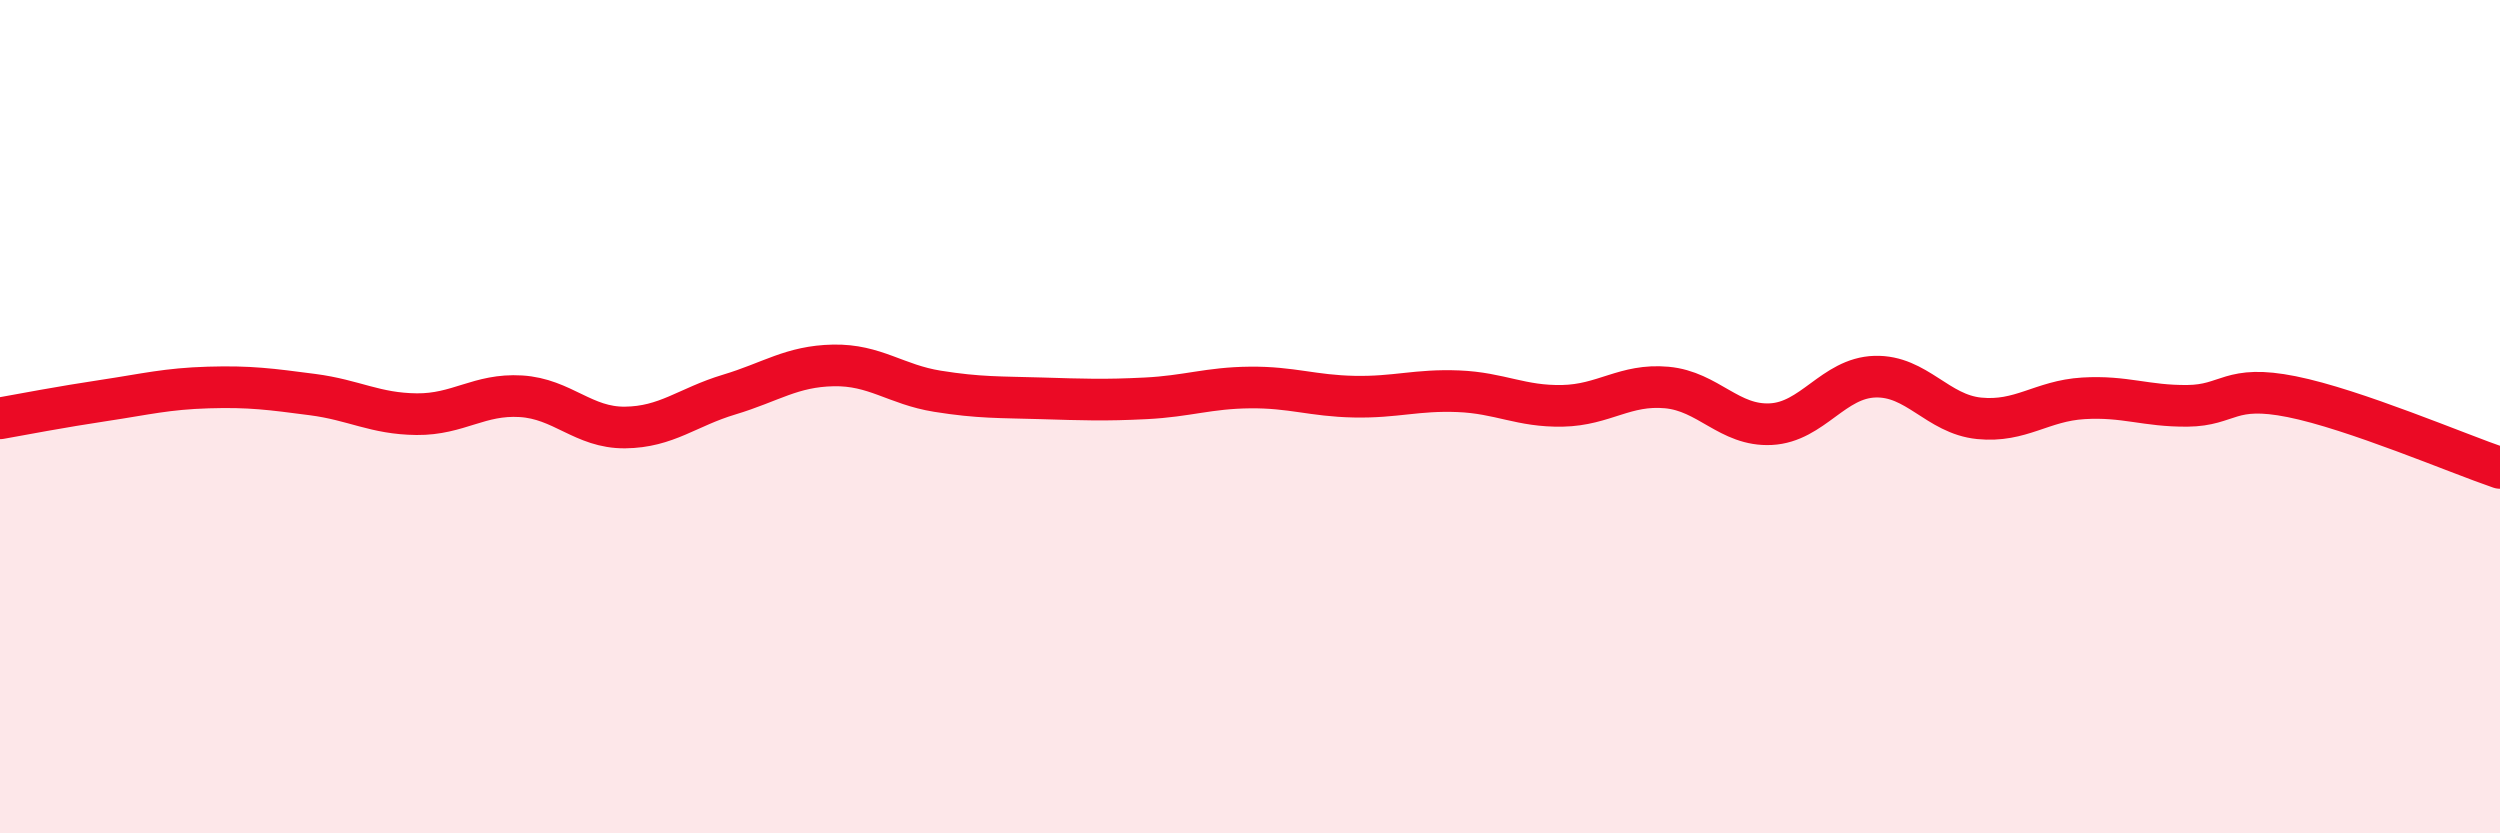
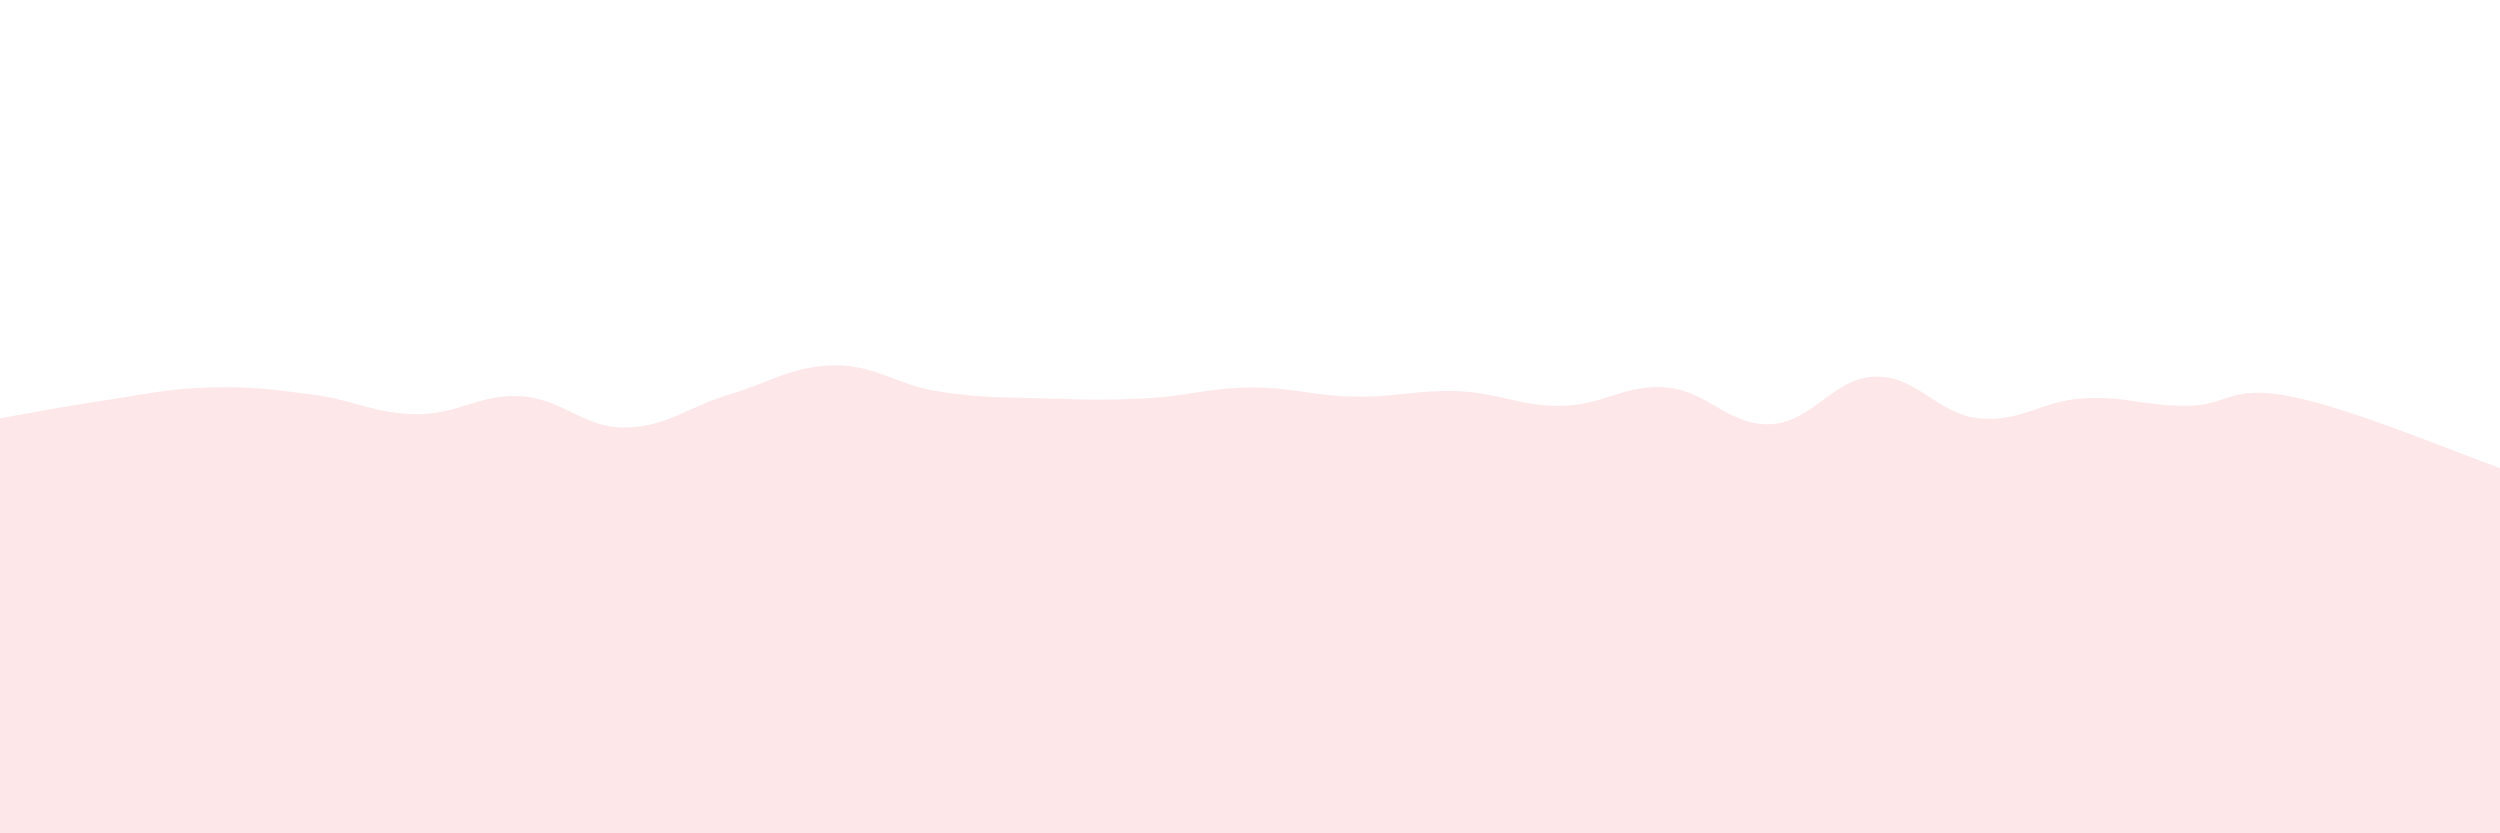
<svg xmlns="http://www.w3.org/2000/svg" width="60" height="20" viewBox="0 0 60 20">
  <path d="M 0,10.04 C 0.5,9.95 1.5,9.76 2.5,9.61 C 3.5,9.46 4,9.33 5,9.3 C 6,9.27 6.5,9.34 7.5,9.47 C 8.5,9.6 9,9.93 10,9.94 C 11,9.95 11.5,9.45 12.5,9.51 C 13.5,9.57 14,10.27 15,10.26 C 16,10.25 16.5,9.77 17.5,9.47 C 18.5,9.17 19,8.79 20,8.77 C 21,8.75 21.5,9.23 22.5,9.39 C 23.5,9.55 24,9.53 25,9.56 C 26,9.59 26.5,9.61 27.5,9.56 C 28.5,9.51 29,9.31 30,9.3 C 31,9.29 31.5,9.5 32.5,9.52 C 33.5,9.54 34,9.35 35,9.39 C 36,9.43 36.5,9.76 37.5,9.74 C 38.5,9.72 39,9.21 40,9.3 C 41,9.39 41.5,10.23 42.5,10.18 C 43.5,10.13 44,9.07 45,9.04 C 46,9.01 46.5,9.94 47.5,10.04 C 48.5,10.14 49,9.62 50,9.56 C 51,9.5 51.5,9.75 52.5,9.74 C 53.5,9.73 53.5,9.22 55,9.52 C 56.5,9.82 59,10.89 60,11.23L60 20L0 20Z" fill="#EB0A25" opacity="0.1" stroke-linecap="round" stroke-linejoin="round" />
-   <path d="M 0,10.04 C 0.5,9.95 1.5,9.76 2.5,9.61 C 3.5,9.46 4,9.33 5,9.3 C 6,9.27 6.5,9.34 7.5,9.47 C 8.5,9.6 9,9.93 10,9.94 C 11,9.95 11.5,9.45 12.5,9.51 C 13.5,9.57 14,10.27 15,10.26 C 16,10.25 16.5,9.77 17.5,9.47 C 18.5,9.17 19,8.79 20,8.77 C 21,8.75 21.5,9.23 22.5,9.39 C 23.5,9.55 24,9.53 25,9.56 C 26,9.59 26.5,9.61 27.5,9.56 C 28.5,9.51 29,9.31 30,9.3 C 31,9.29 31.5,9.5 32.5,9.52 C 33.5,9.54 34,9.35 35,9.39 C 36,9.43 36.5,9.76 37.5,9.74 C 38.5,9.72 39,9.21 40,9.3 C 41,9.39 41.5,10.23 42.5,10.18 C 43.5,10.13 44,9.07 45,9.04 C 46,9.01 46.5,9.94 47.5,10.04 C 48.5,10.14 49,9.62 50,9.56 C 51,9.5 51.5,9.75 52.5,9.74 C 53.5,9.73 53.5,9.22 55,9.52 C 56.5,9.82 59,10.89 60,11.23" stroke="#EB0A25" stroke-width="1" fill="none" stroke-linecap="round" stroke-linejoin="round" />
</svg>